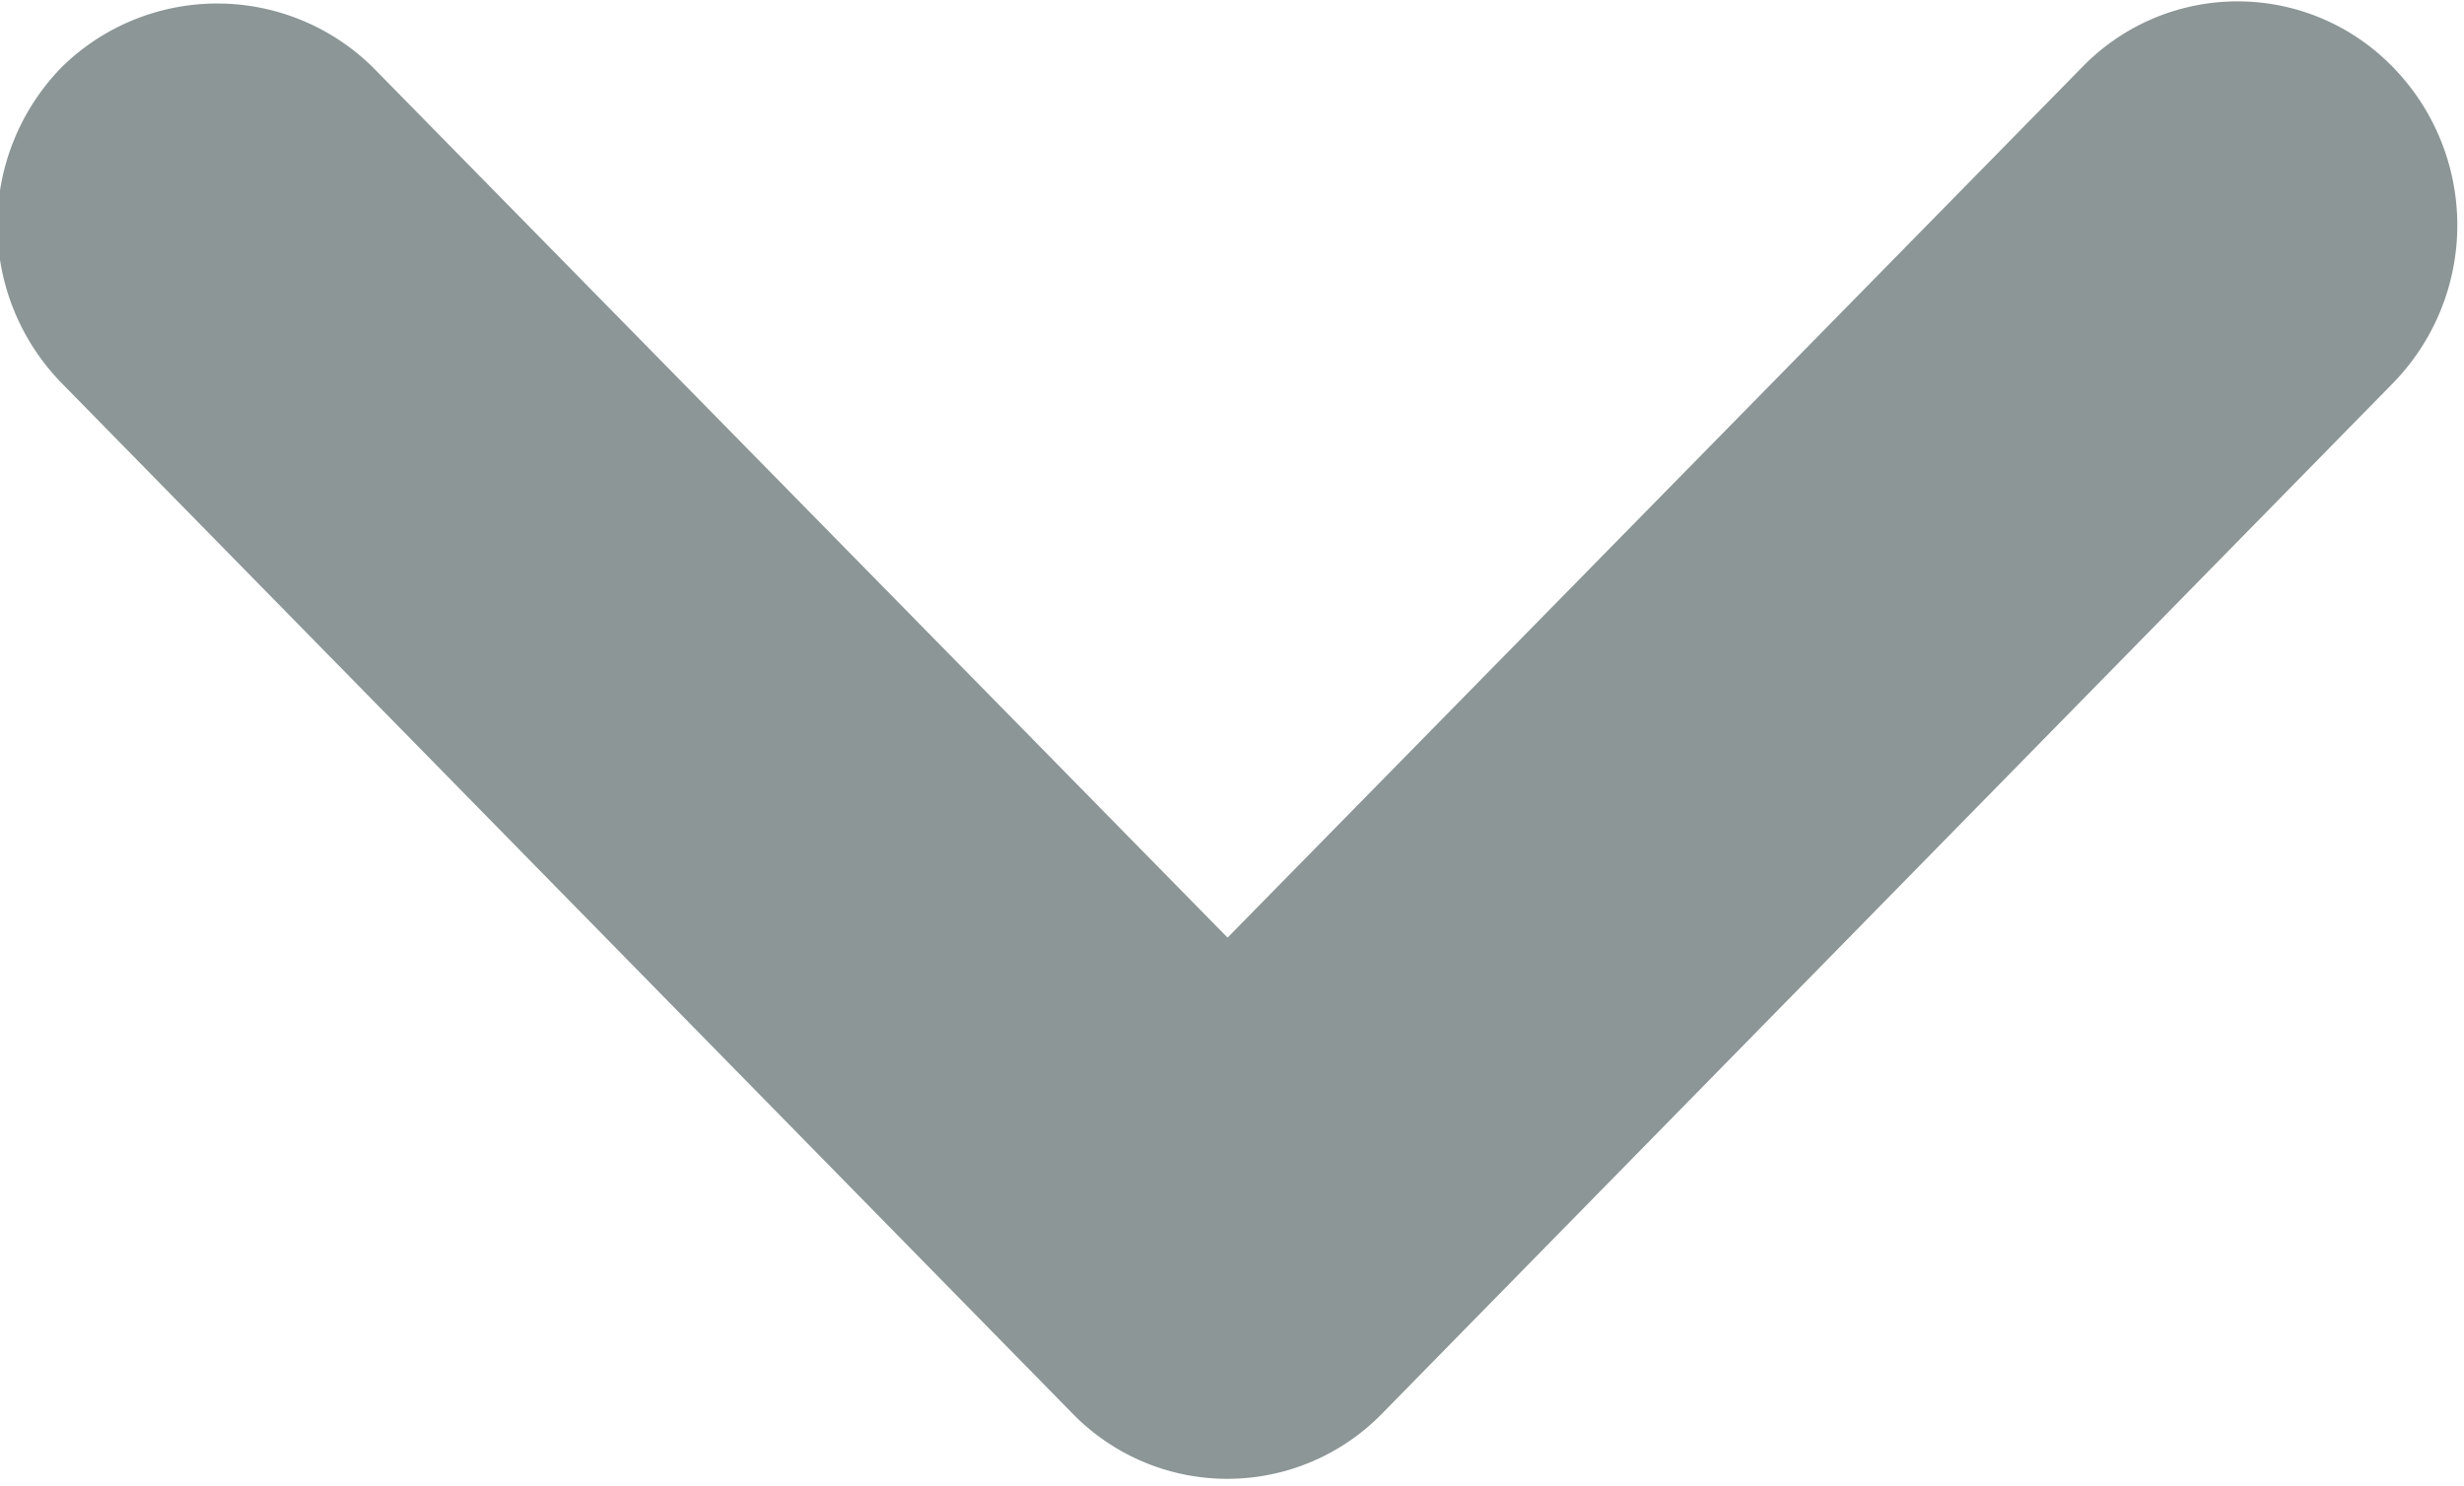
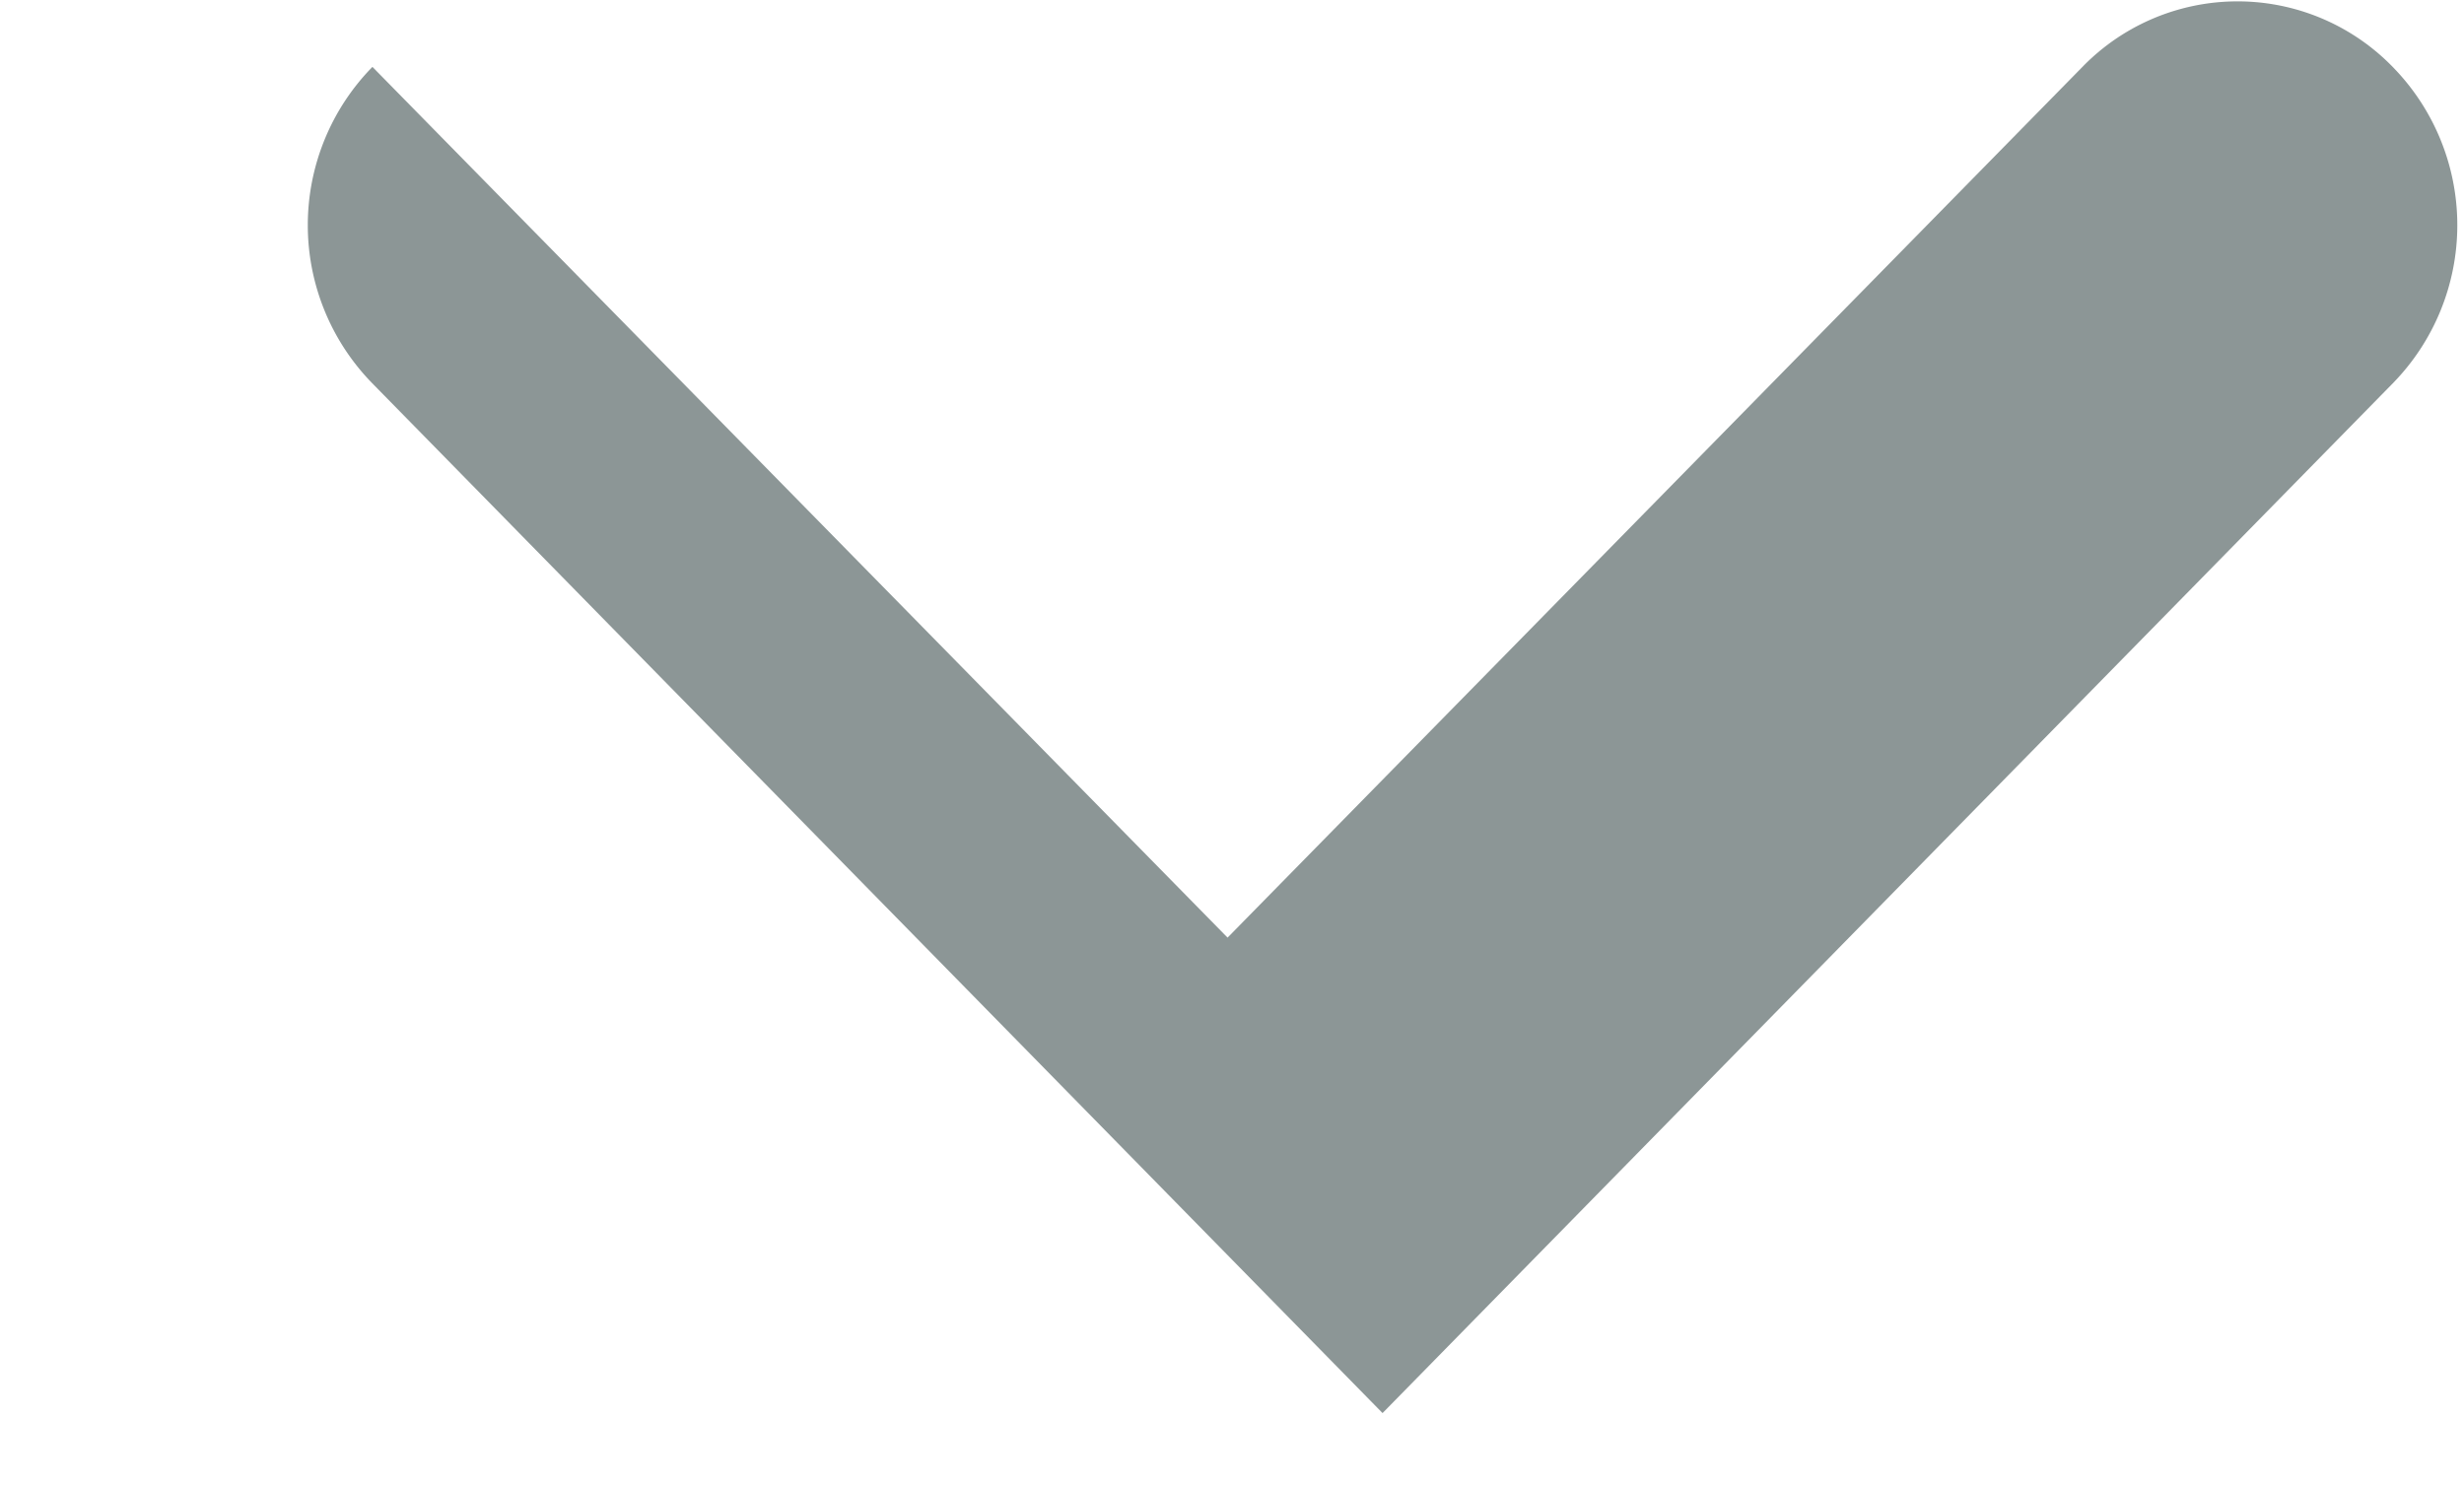
<svg xmlns="http://www.w3.org/2000/svg" width="10" height="6.031" viewBox="0 0 10 6.031">
  <defs>
    <style>
      .cls-1 {
        fill: #8c9696;
        fill-rule: evenodd;
      }
    </style>
  </defs>
-   <path id="down-arrow-icon" class="cls-1" d="M728.512,734.272l3.47,3.534,3.469-3.534a0.878,0.878,0,0,1,1.26,0,0.918,0.918,0,0,1,0,1.284l-4.1,4.18a0.877,0.877,0,0,1-1.26,0l-4.1-4.18a0.918,0.918,0,0,1,0-1.284A0.9,0.9,0,0,1,728.512,734.272Z" transform="translate(-727 -734)" />
+   <path id="down-arrow-icon" class="cls-1" d="M728.512,734.272l3.47,3.534,3.469-3.534a0.878,0.878,0,0,1,1.26,0,0.918,0.918,0,0,1,0,1.284l-4.1,4.18l-4.1-4.18a0.918,0.918,0,0,1,0-1.284A0.9,0.9,0,0,1,728.512,734.272Z" transform="translate(-727 -734)" />
</svg>